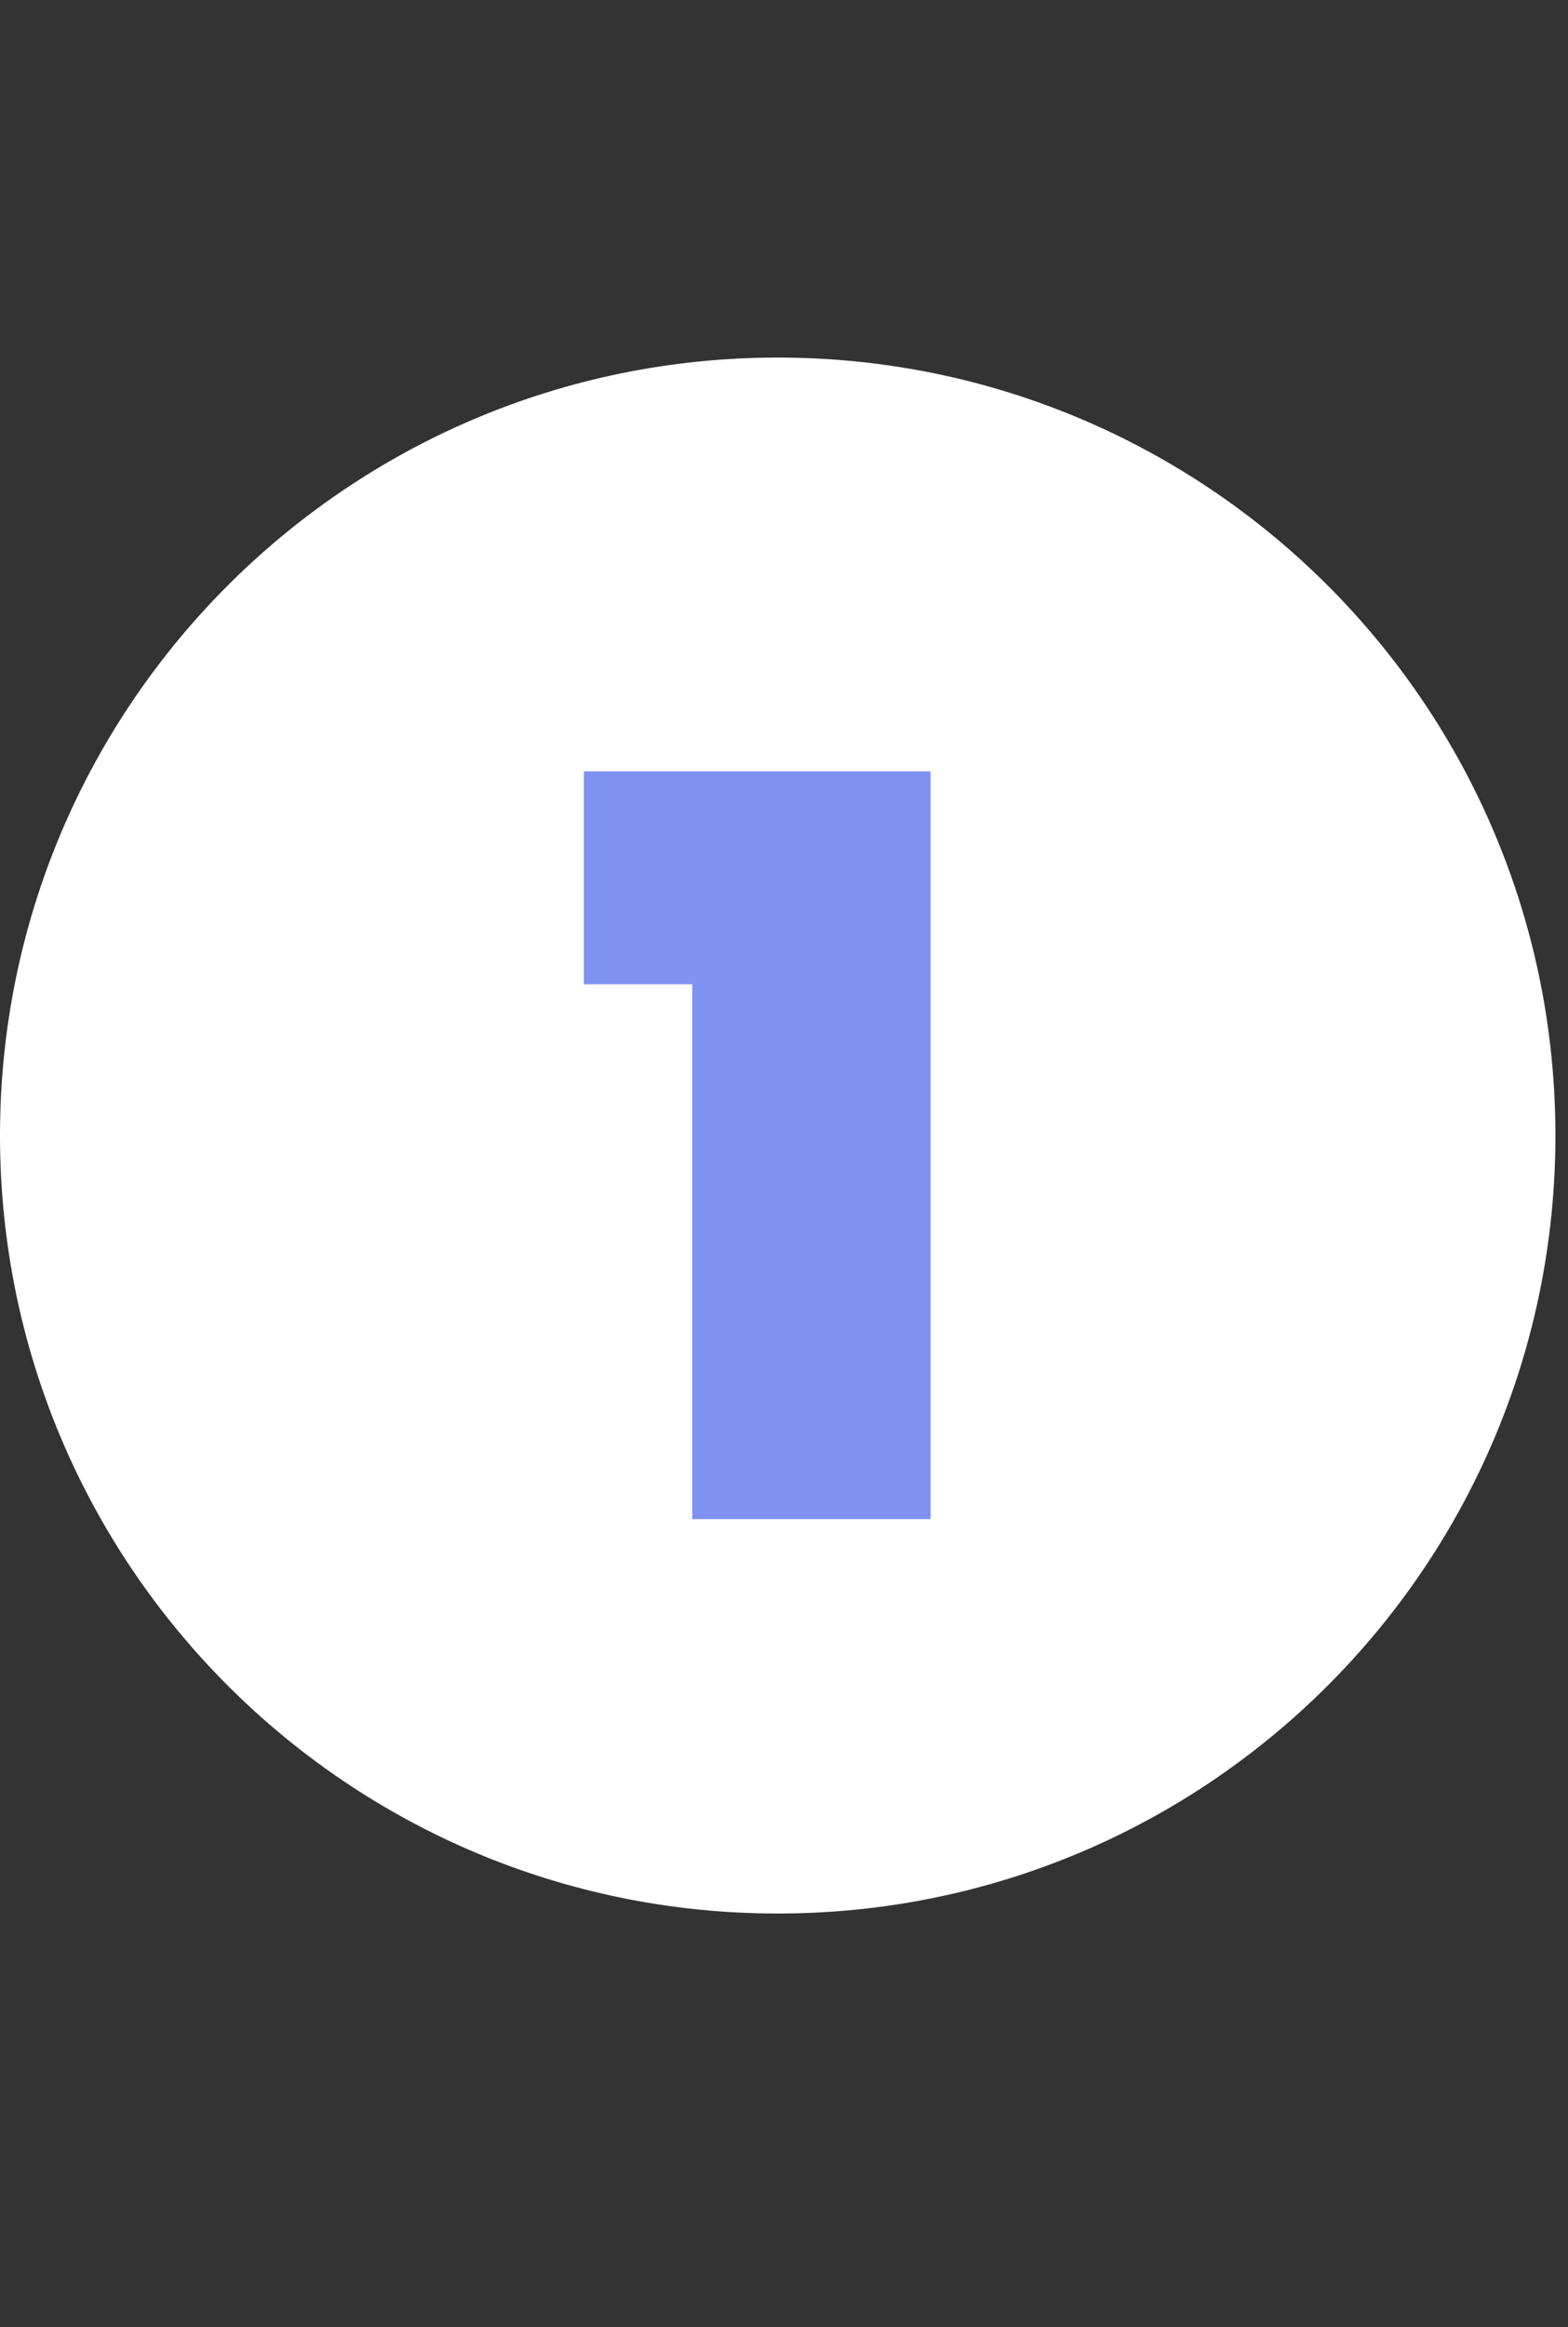
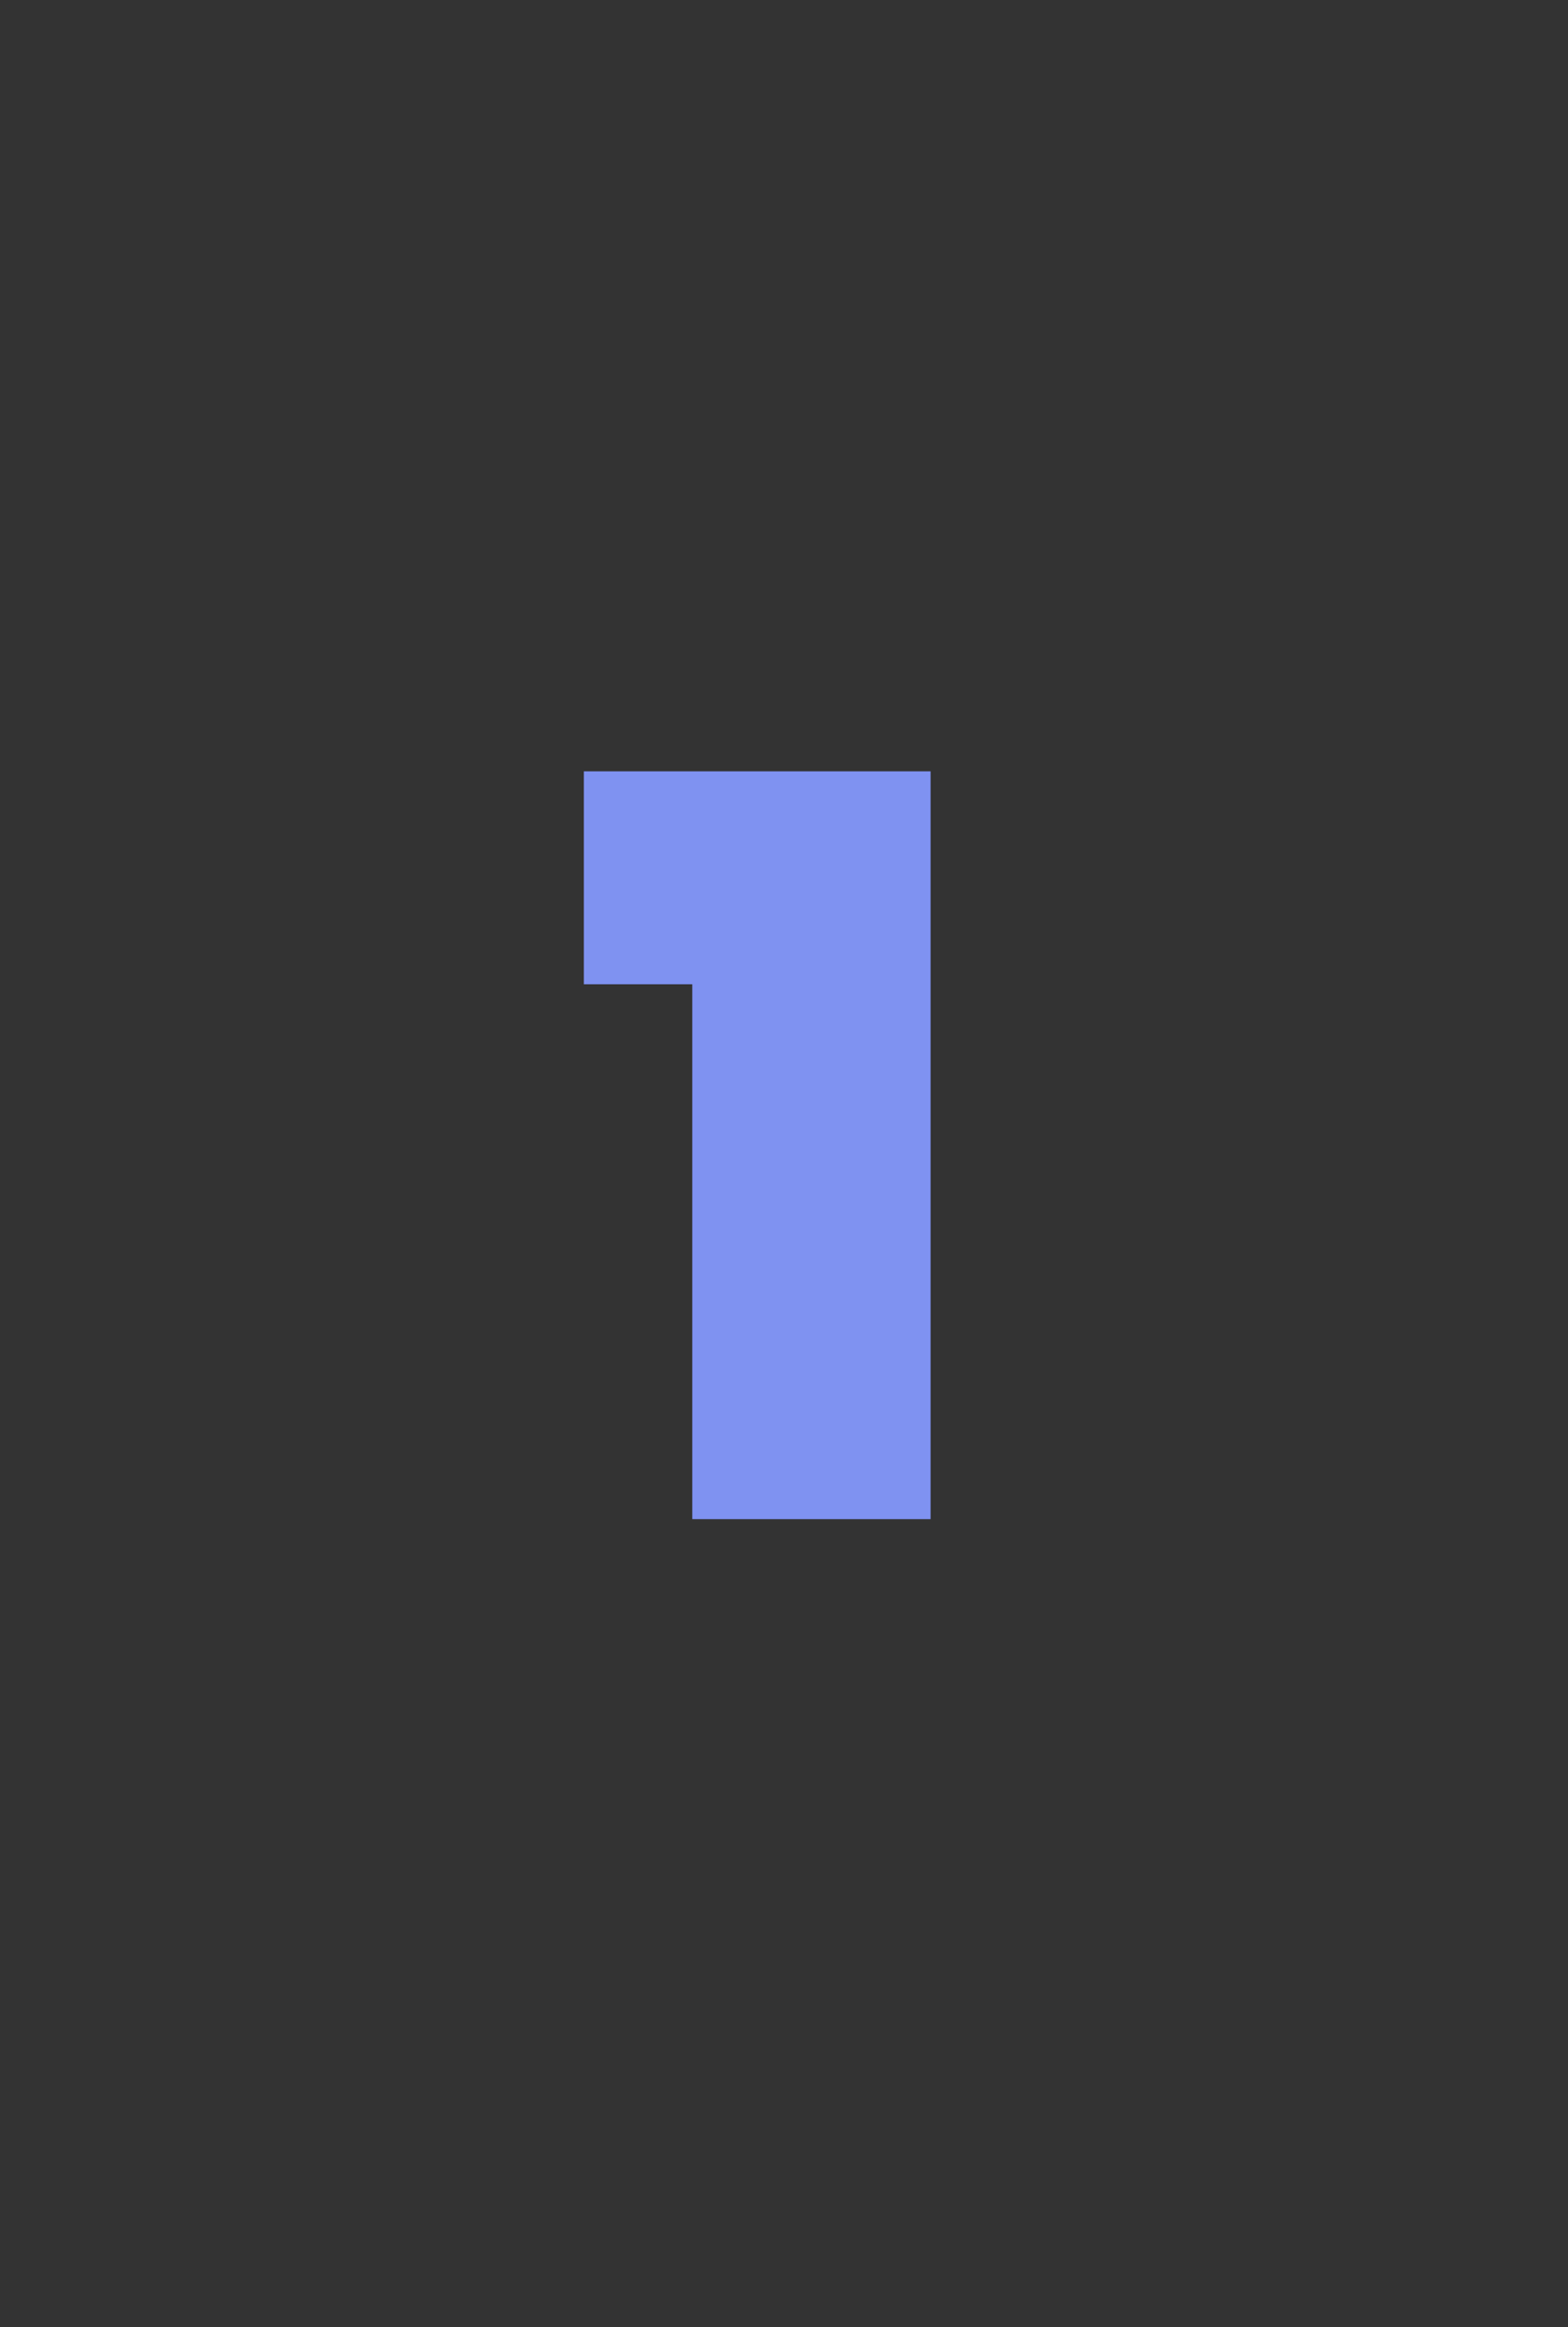
<svg xmlns="http://www.w3.org/2000/svg" width="122" zoomAndPan="magnify" viewBox="0 0 91.5 135.75" height="181" preserveAspectRatio="xMidYMid meet" version="1.0">
  <rect x="0" y="0" width="91.5" height="135.75" fill="#333333" stroke="none" />
  <defs>
    <g />
    <clipPath id="c919aafbc4">
      <path d="M 0 20.859 L 90.766 20.859 L 90.766 111.629 L 0 111.629 Z M 0 20.859 " clip-rule="nonzero" />
    </clipPath>
    <clipPath id="a71ff019e3">
-       <path d="M 45.383 20.859 C 20.32 20.859 0 41.18 0 66.242 C 0 91.309 20.32 111.629 45.383 111.629 C 70.449 111.629 90.766 91.309 90.766 66.242 C 90.766 41.18 70.449 20.859 45.383 20.859 Z M 45.383 20.859 " clip-rule="nonzero" />
-     </clipPath>
+       </clipPath>
  </defs>
  <g clip-path="url(#c919aafbc4)">
    <g clip-path="url(#a71ff019e3)">
-       <path fill="#ffffff" d="M 0 20.859 L 90.766 20.859 L 90.766 111.629 L 0 111.629 Z M 0 20.859 " fill-opacity="1" fill-rule="nonzero" />
+       <path fill="#ffffff" d="M 0 20.859 L 90.766 20.859 L 90.766 111.629 Z M 0 20.859 " fill-opacity="1" fill-rule="nonzero" />
    </g>
  </g>
  <g fill="#7f92f1" fill-opacity="1">
    <g transform="translate(33.476, 88.622)">
      <g>
        <path d="M 0.594 -31.203 L 0.594 -43.625 L 20.828 -43.625 L 20.828 0 L 6.922 0 L 6.922 -31.203 Z M 0.594 -31.203 " />
      </g>
    </g>
  </g>
</svg>